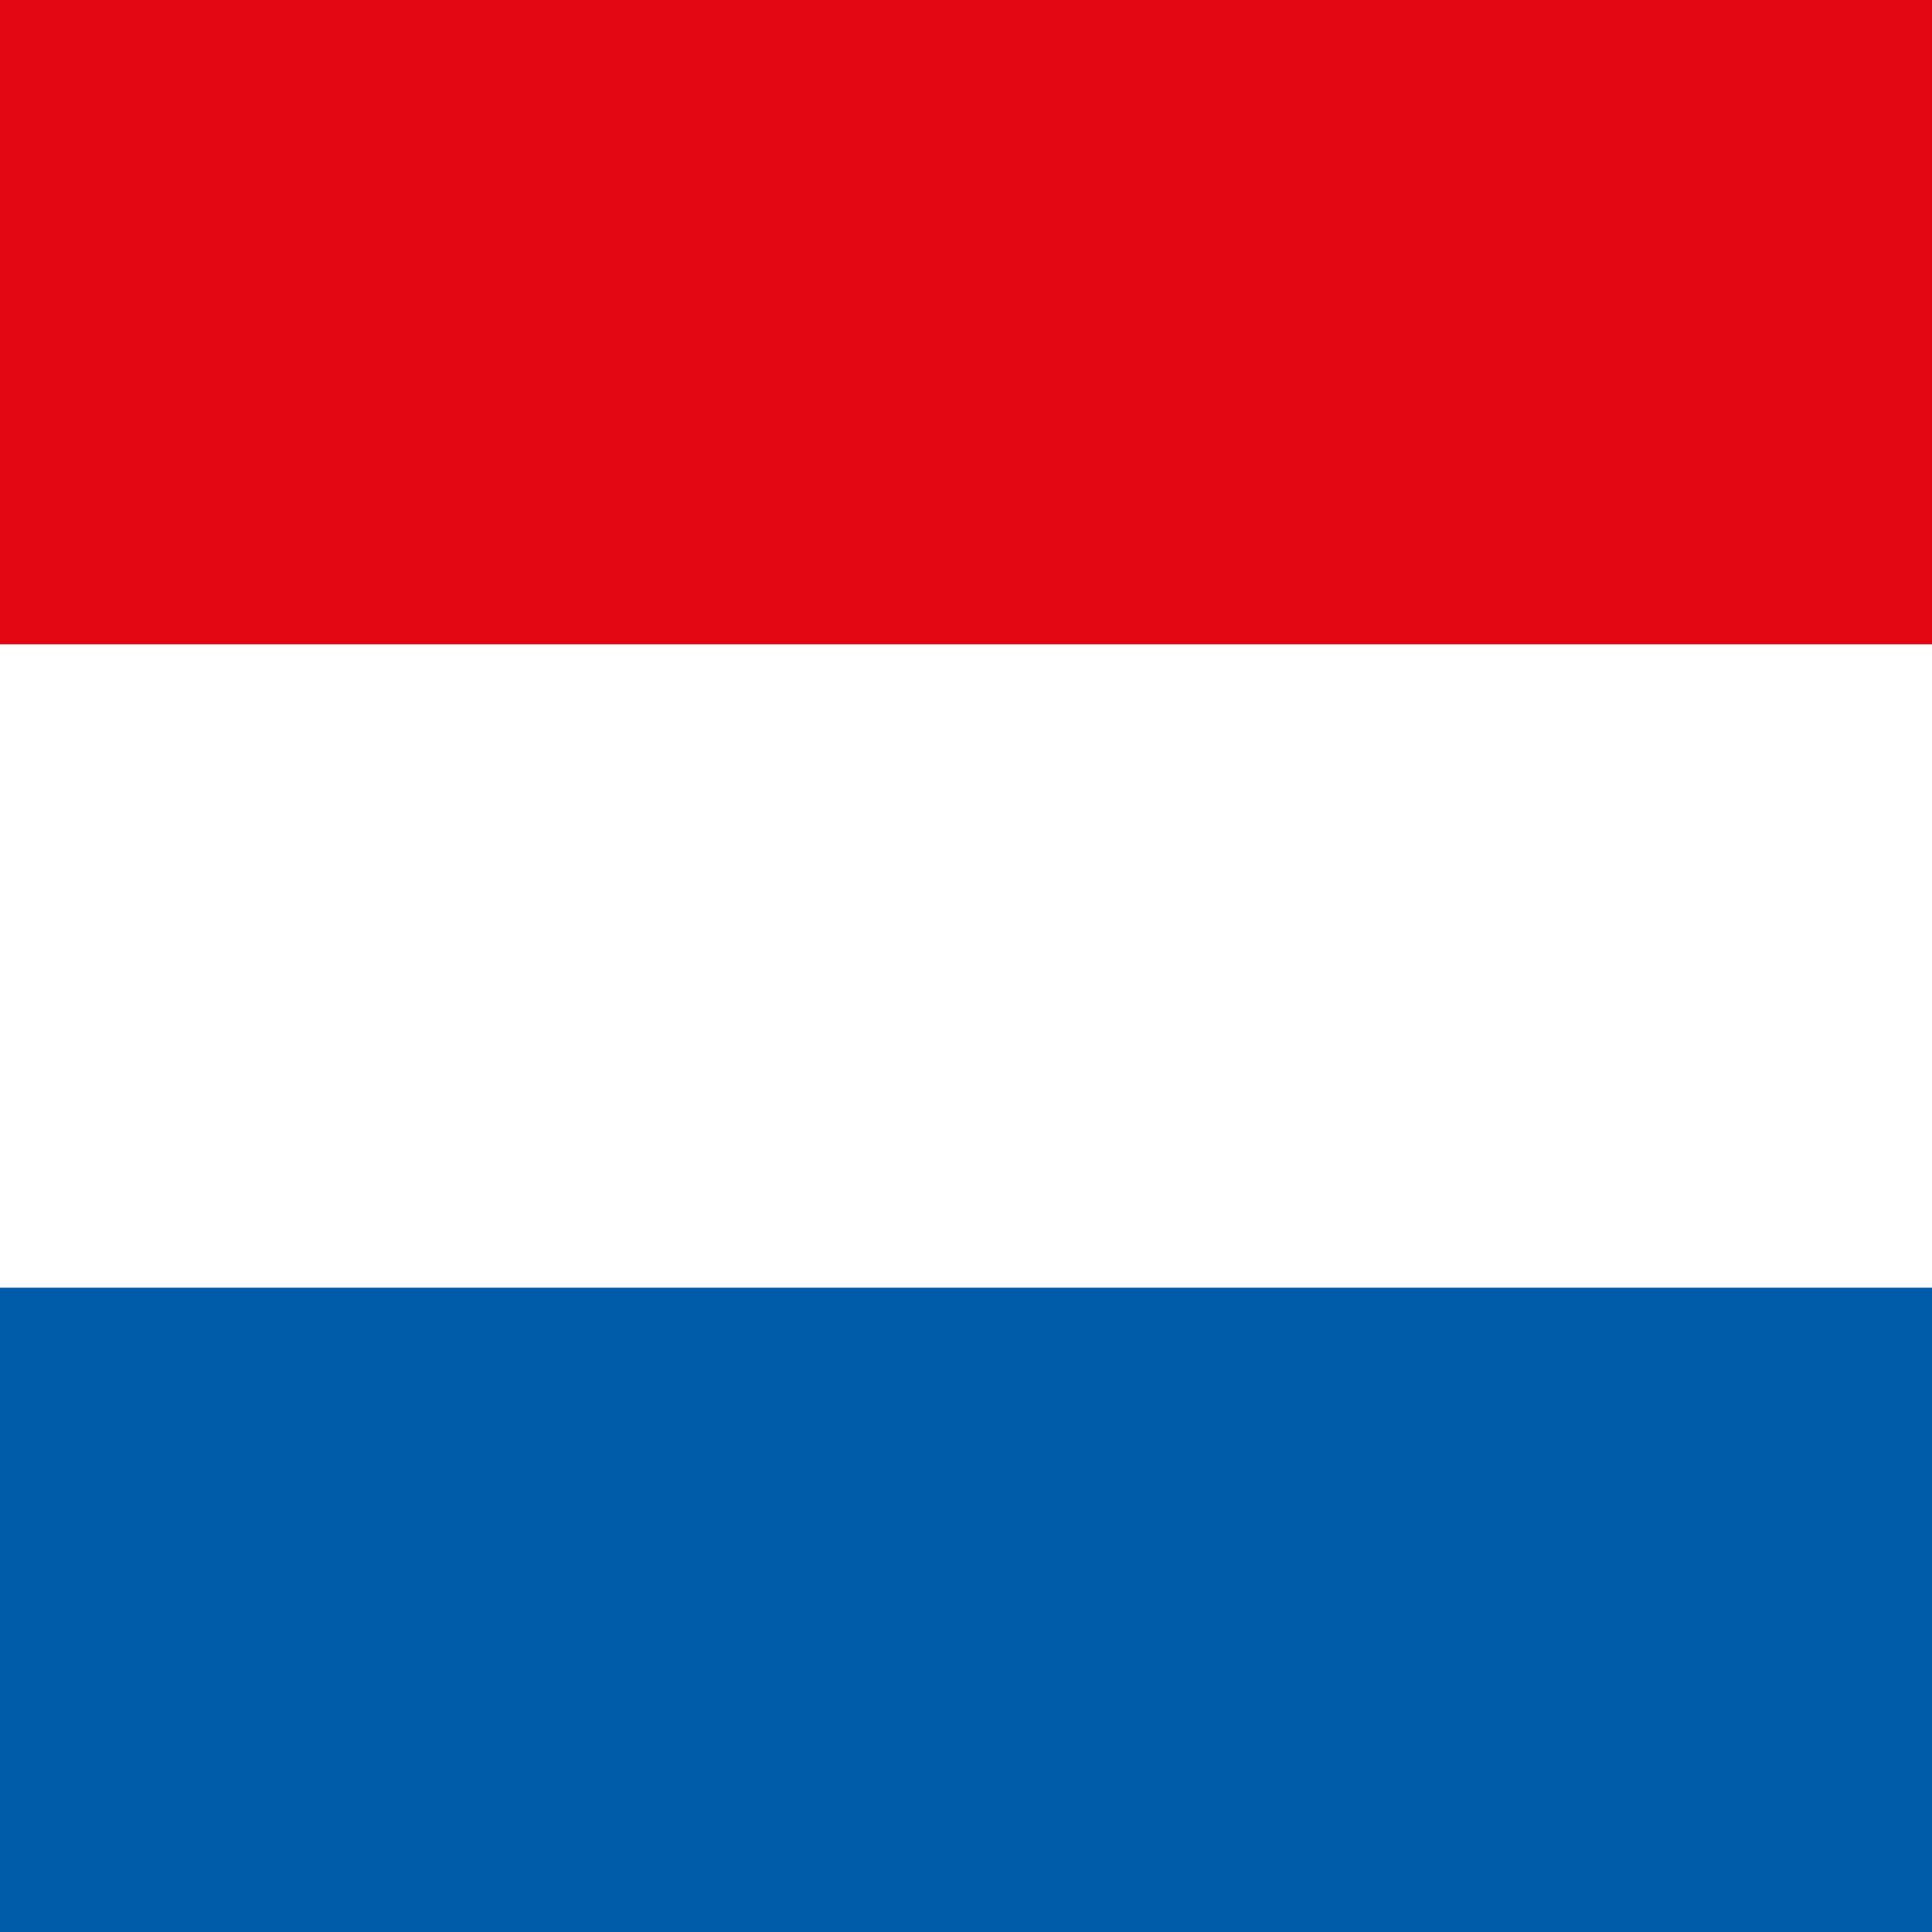
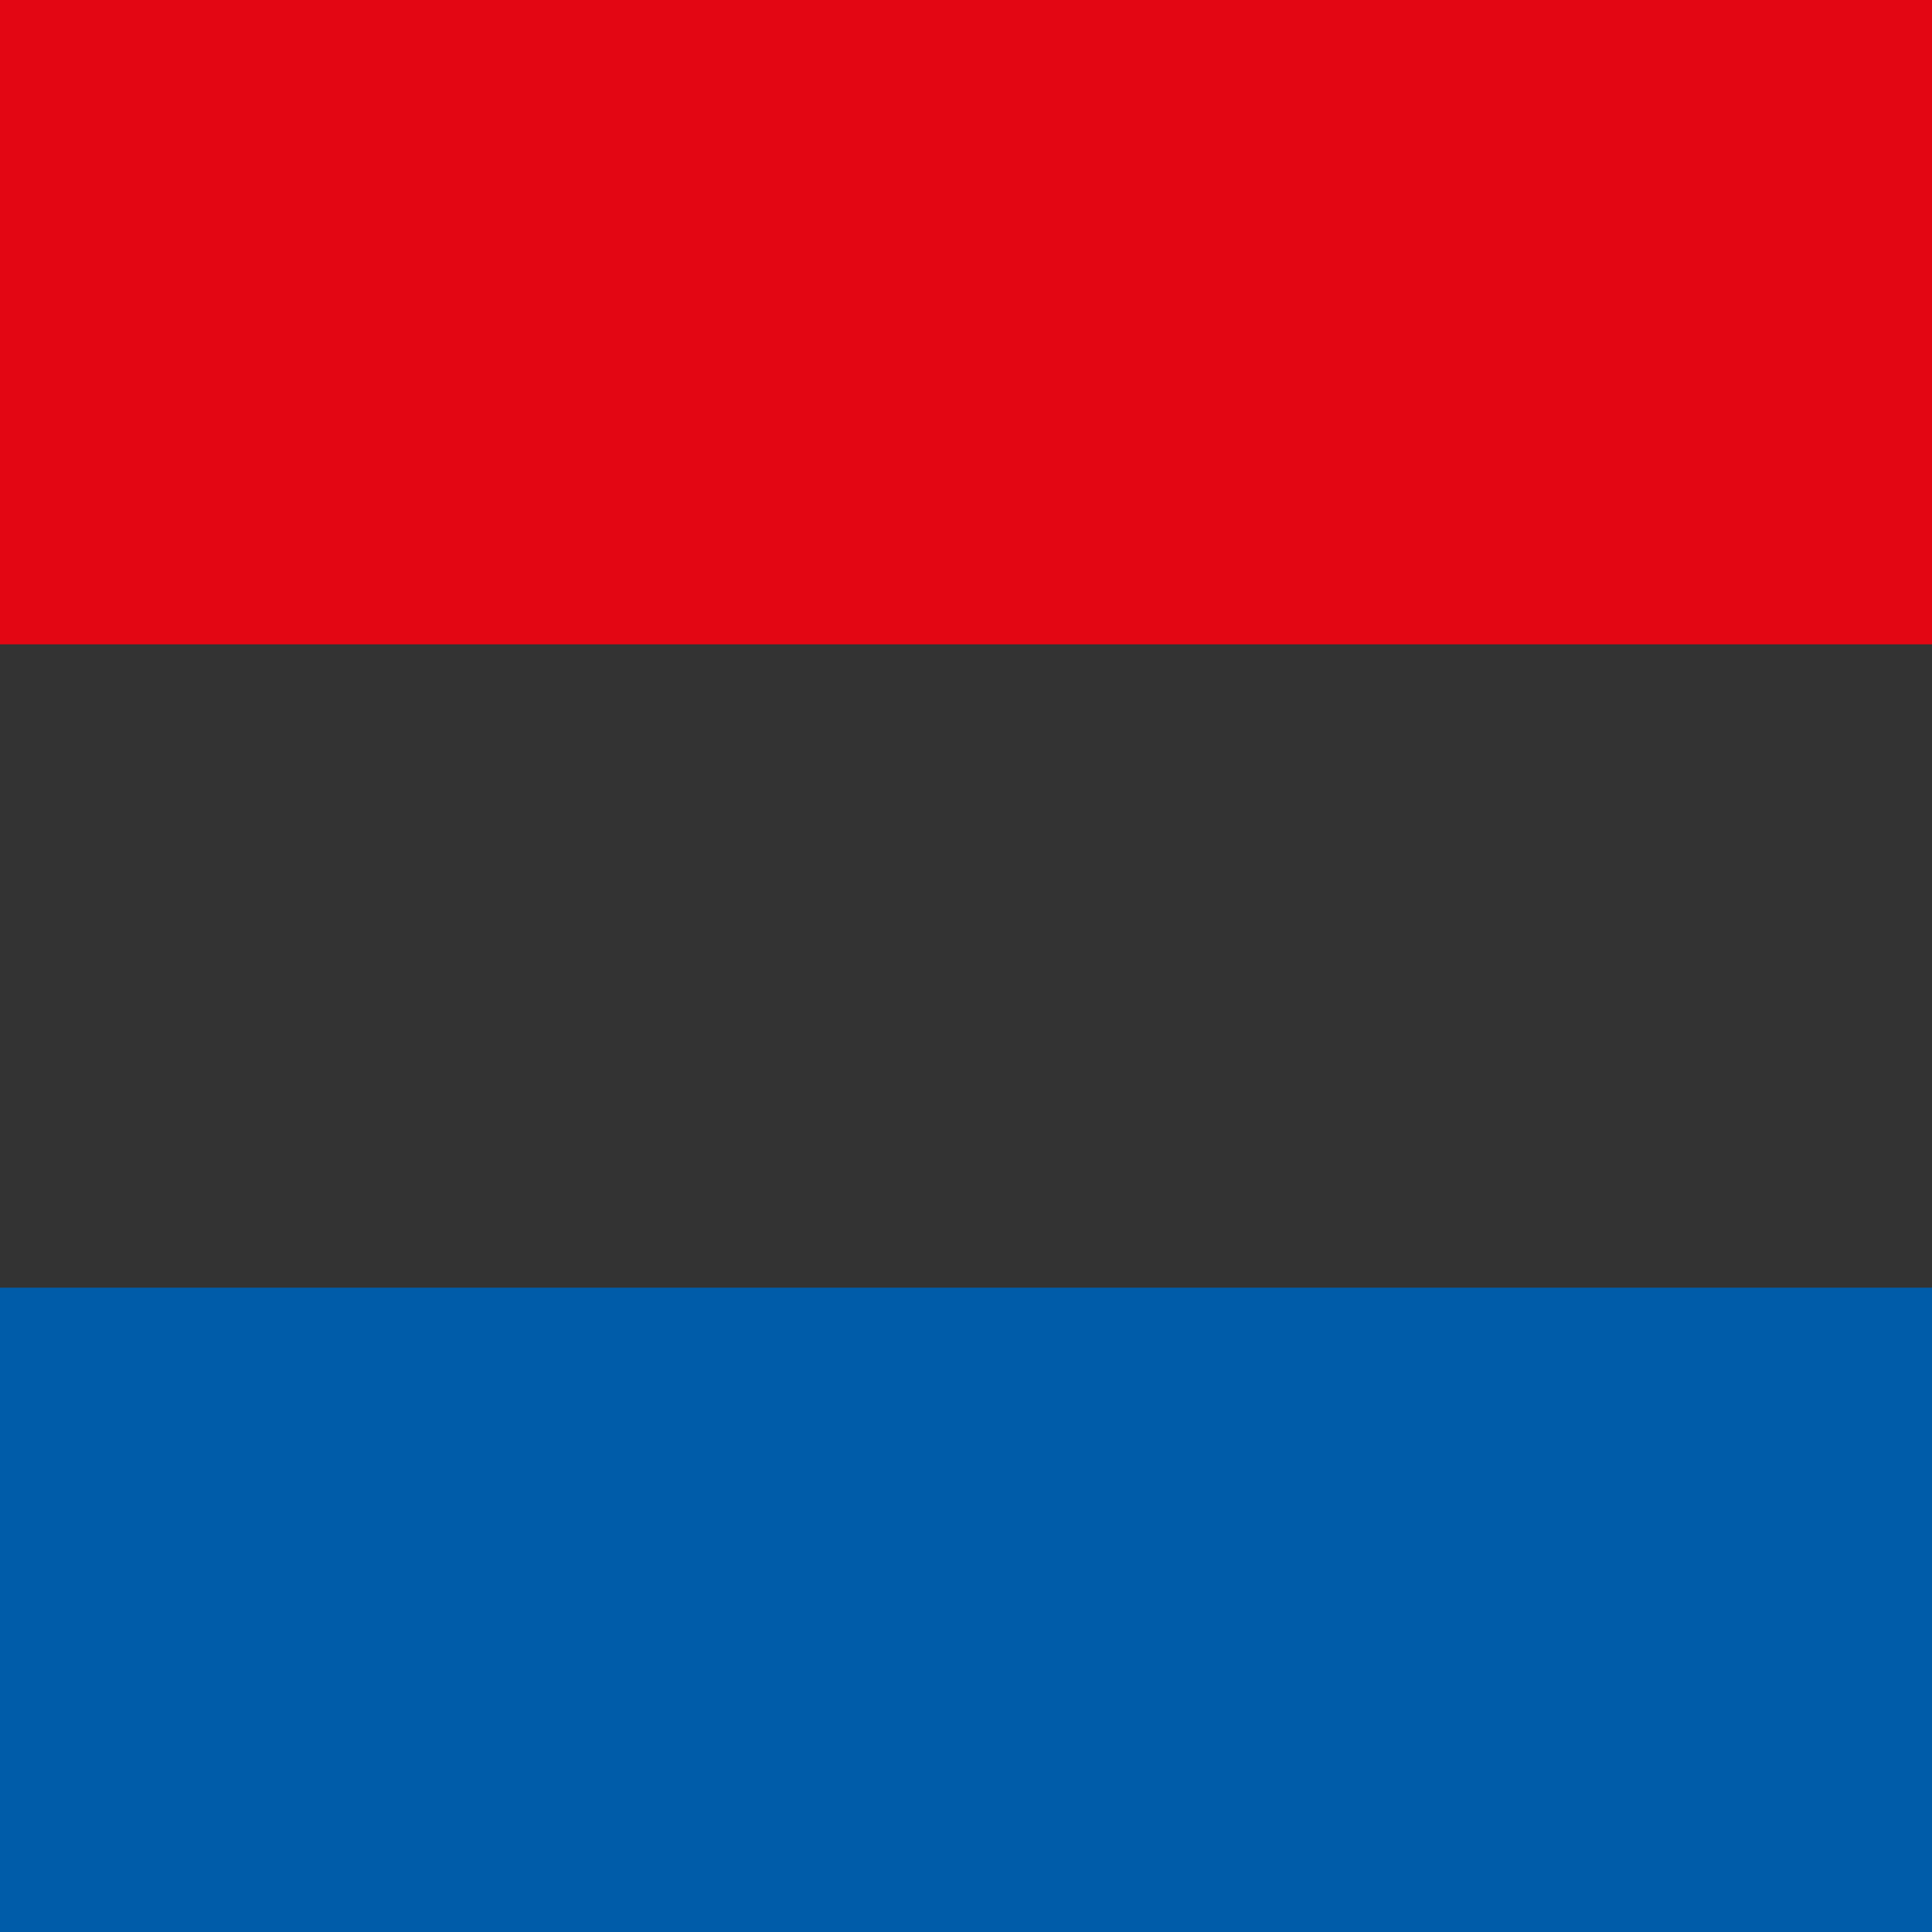
<svg xmlns="http://www.w3.org/2000/svg" version="1.1" id="Laag_1" x="0px" y="0px" viewBox="0 0 200 200" style="enable-background:new 0 0 200 200;" xml:space="preserve">
  <rect x="0" y="0" width="200" height="200" fill="#333333" stroke="none" />
  <style type="text/css">
	.st0{fill:#E30613;}
	.st1{fill:#FFFFFF;}
	.st2{fill:#005CA9;}
</style>
  <g>
    <rect class="st0" width="200" height="66.7" />
  </g>
  <g>
-     <rect y="66.7" class="st1" width="200" height="66.7" />
-   </g>
+     </g>
  <g>
    <rect y="133.3" class="st2" width="200" height="66.7" />
  </g>
</svg>